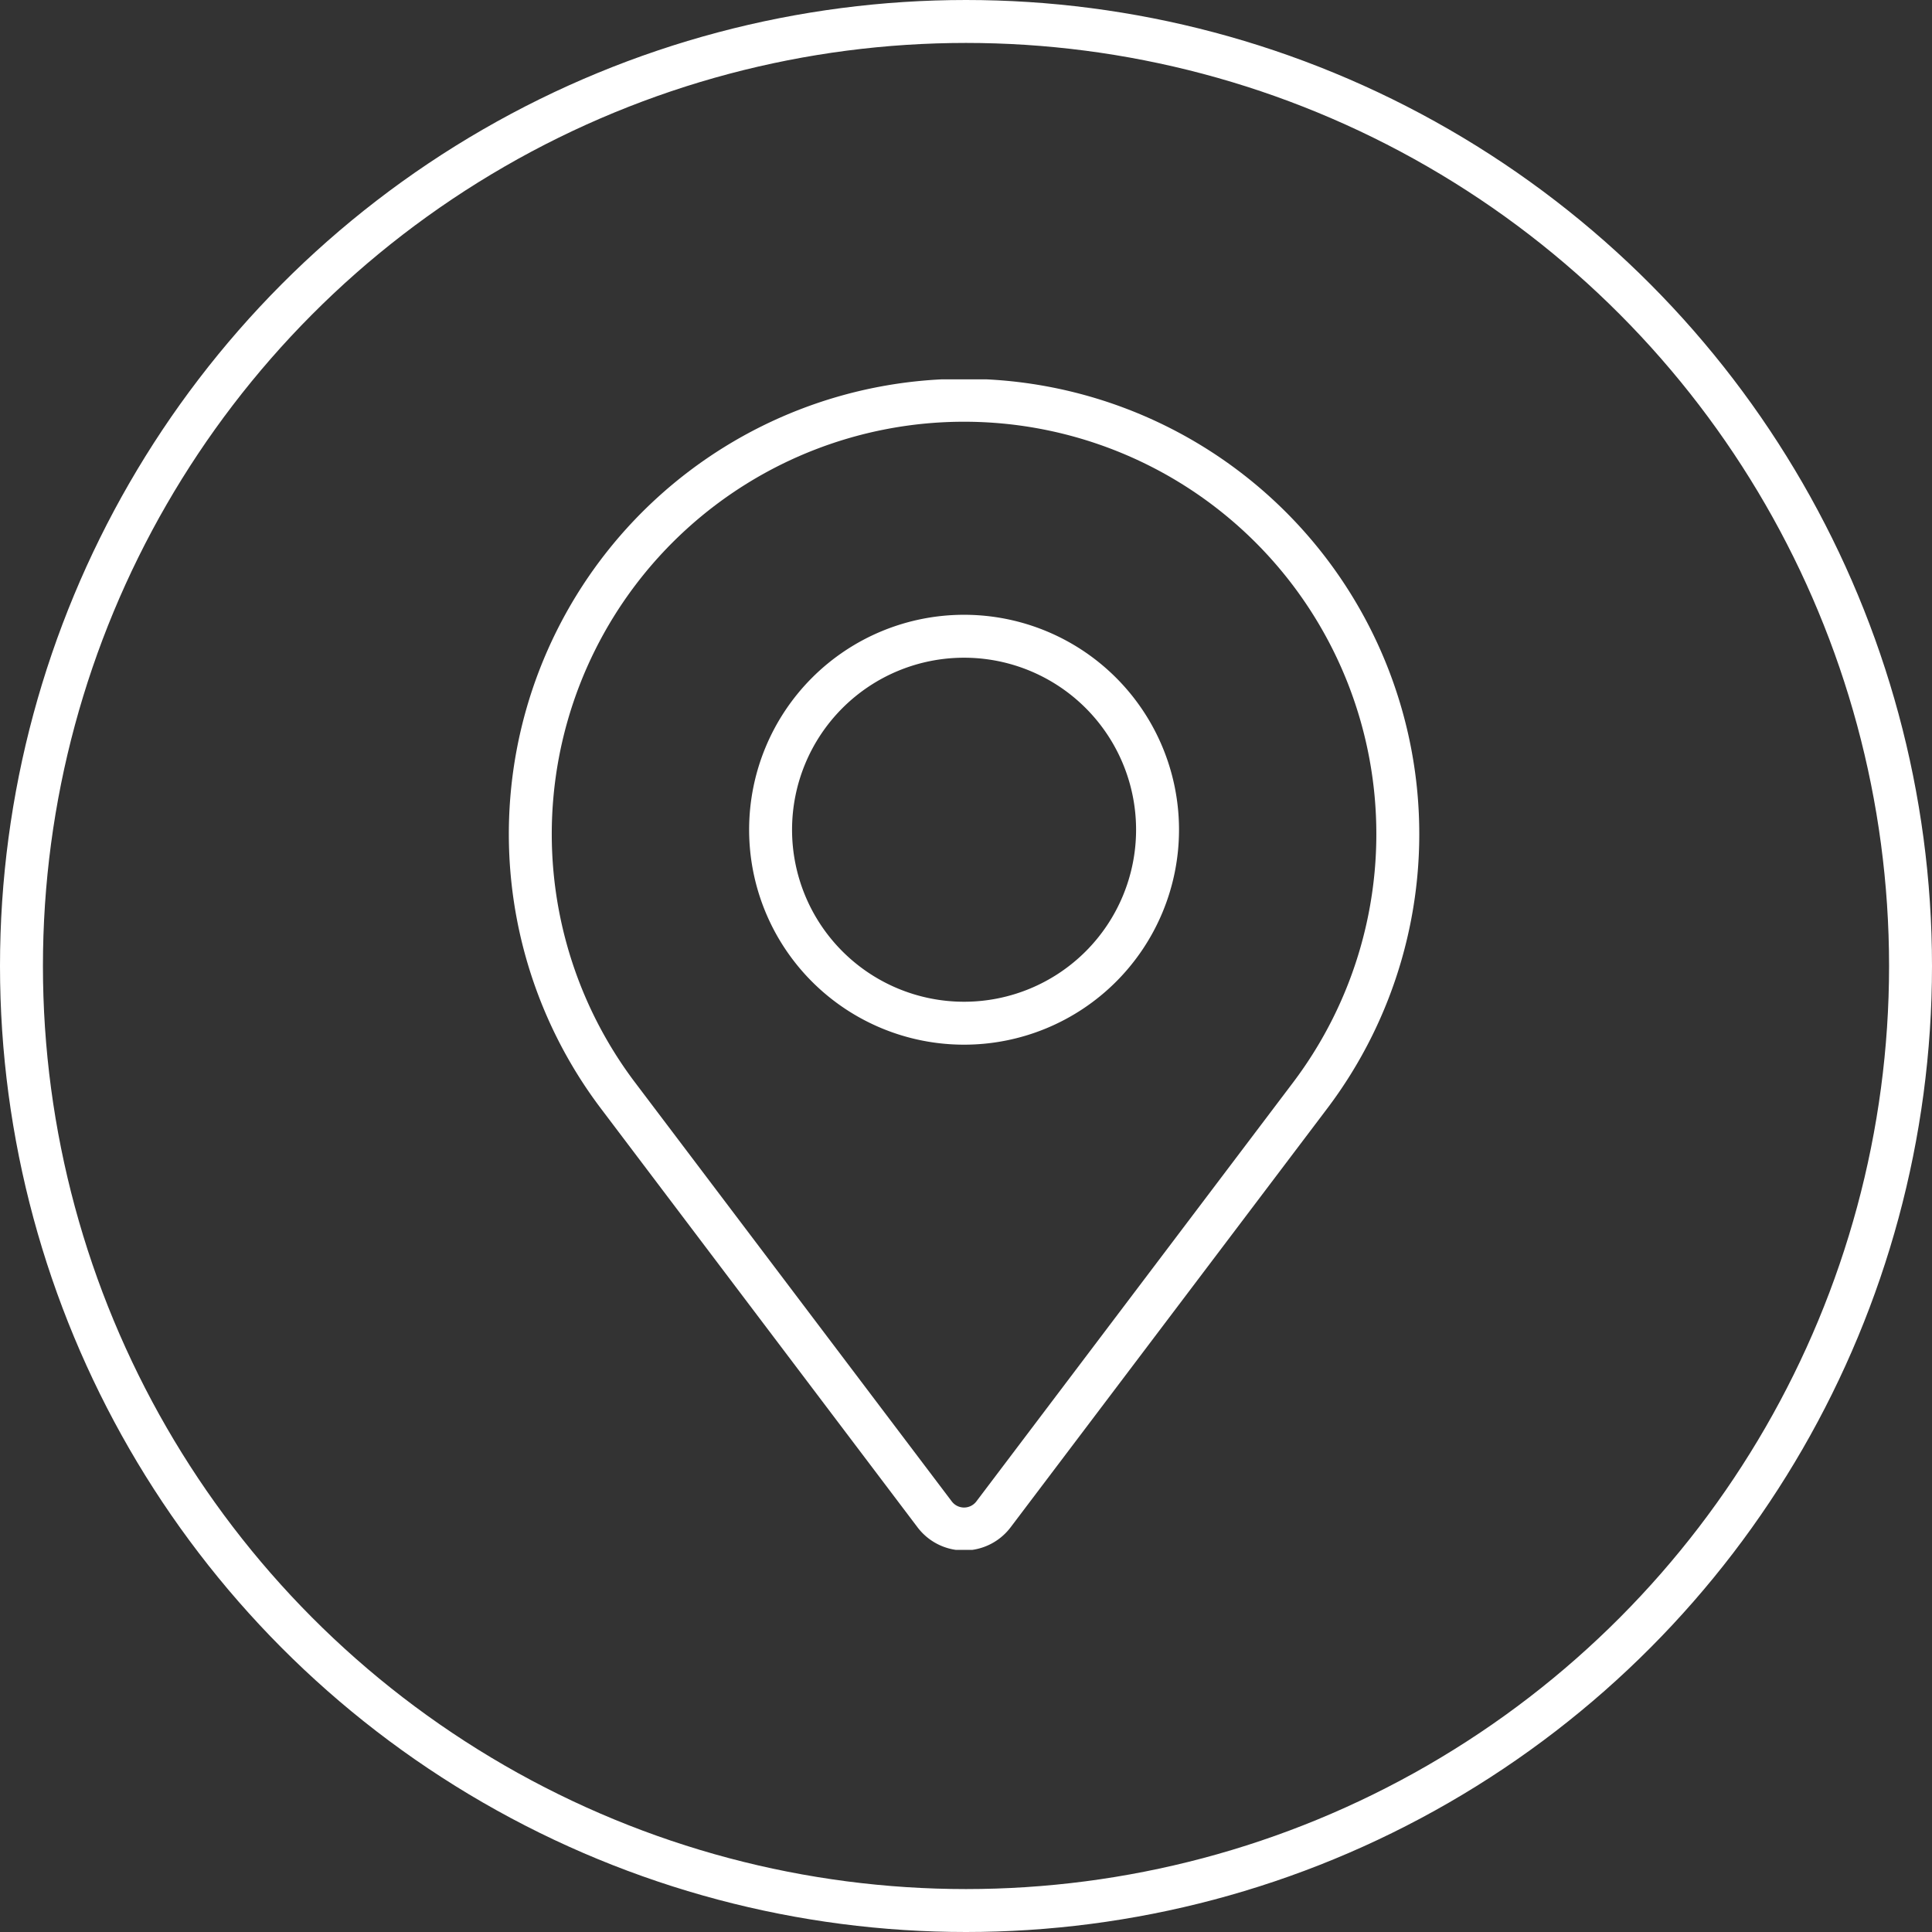
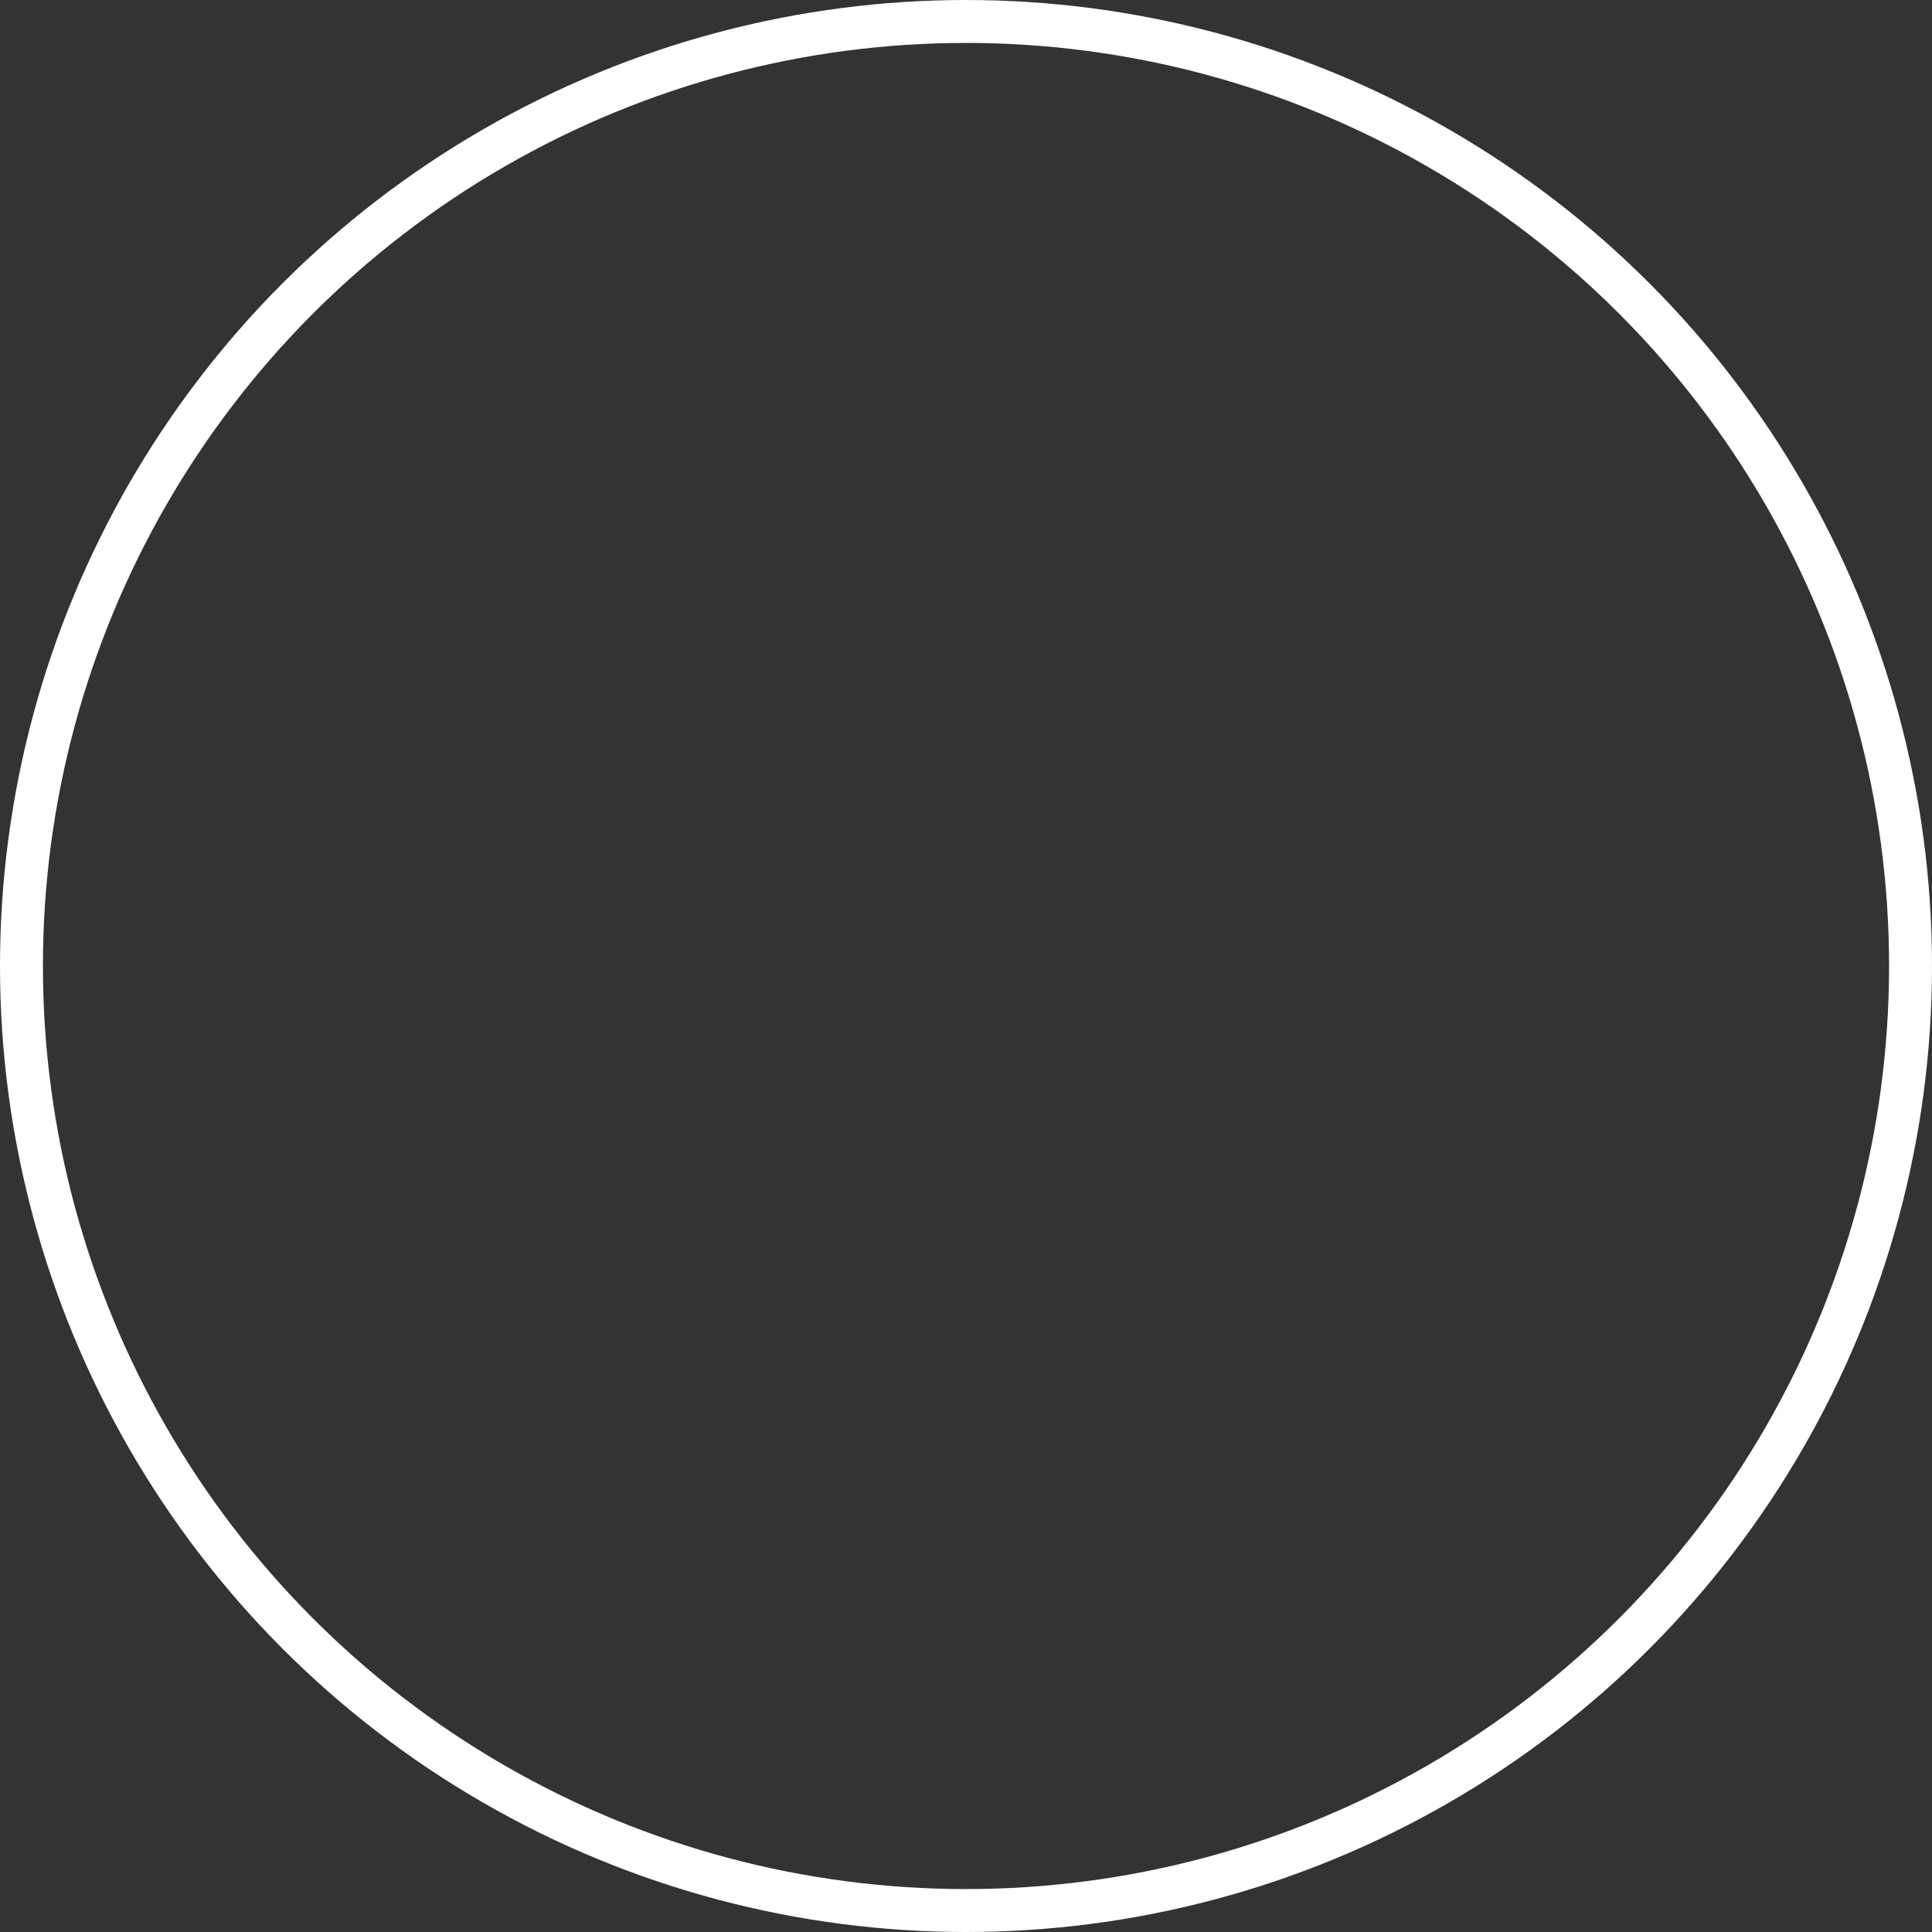
<svg xmlns="http://www.w3.org/2000/svg" width="90" height="90" viewBox="0 0 90 90">
  <rect x="0" y="0" width="90" height="90" fill="#333333" stroke="none" />
  <defs>
    <clipPath id="clip-path">
-       <rect id="Rechteck_1" data-name="Rechteck 1" width="42.432" height="54.526" fill="none" stroke="#fff" stroke-width="2" />
-     </clipPath>
+       </clipPath>
  </defs>
  <g id="icon_regional_warmworld_" data-name="icon_regional_warmworld " transform="translate(-1033 -145)">
    <g id="Gruppe_2" data-name="Gruppe 2" transform="translate(1056.694 162.672)">
      <g id="Gruppe_1" data-name="Gruppe 1" clip-path="url(#clip-path)">
-         <path id="Pfad_1" data-name="Pfad 1" d="M24.248,57.275,9.5,37.768a20.206,20.206,0,1,1,32.237,0L26.99,57.275A1.718,1.718,0,0,1,24.248,57.275Z" transform="translate(-4.403 -4.403)" fill="none" stroke="#fff" stroke-linecap="round" stroke-miterlimit="10" stroke-width="2" />
        <path id="Pfad_2" data-name="Pfad 2" d="M85.484,75.165a9.013,9.013,0,1,1-9.013-9.013A9.013,9.013,0,0,1,85.484,75.165Z" transform="translate(-55.255 -54.185)" fill="none" stroke="#fff" stroke-linecap="round" stroke-miterlimit="10" stroke-width="2" />
      </g>
    </g>
    <g id="Ellipse_1" data-name="Ellipse 1" transform="translate(1033 145)" fill="none" stroke="#fff" stroke-width="2">
-       <circle cx="45" cy="45" r="45" stroke="none" />
      <circle cx="45" cy="45" r="44" fill="none" />
    </g>
  </g>
</svg>